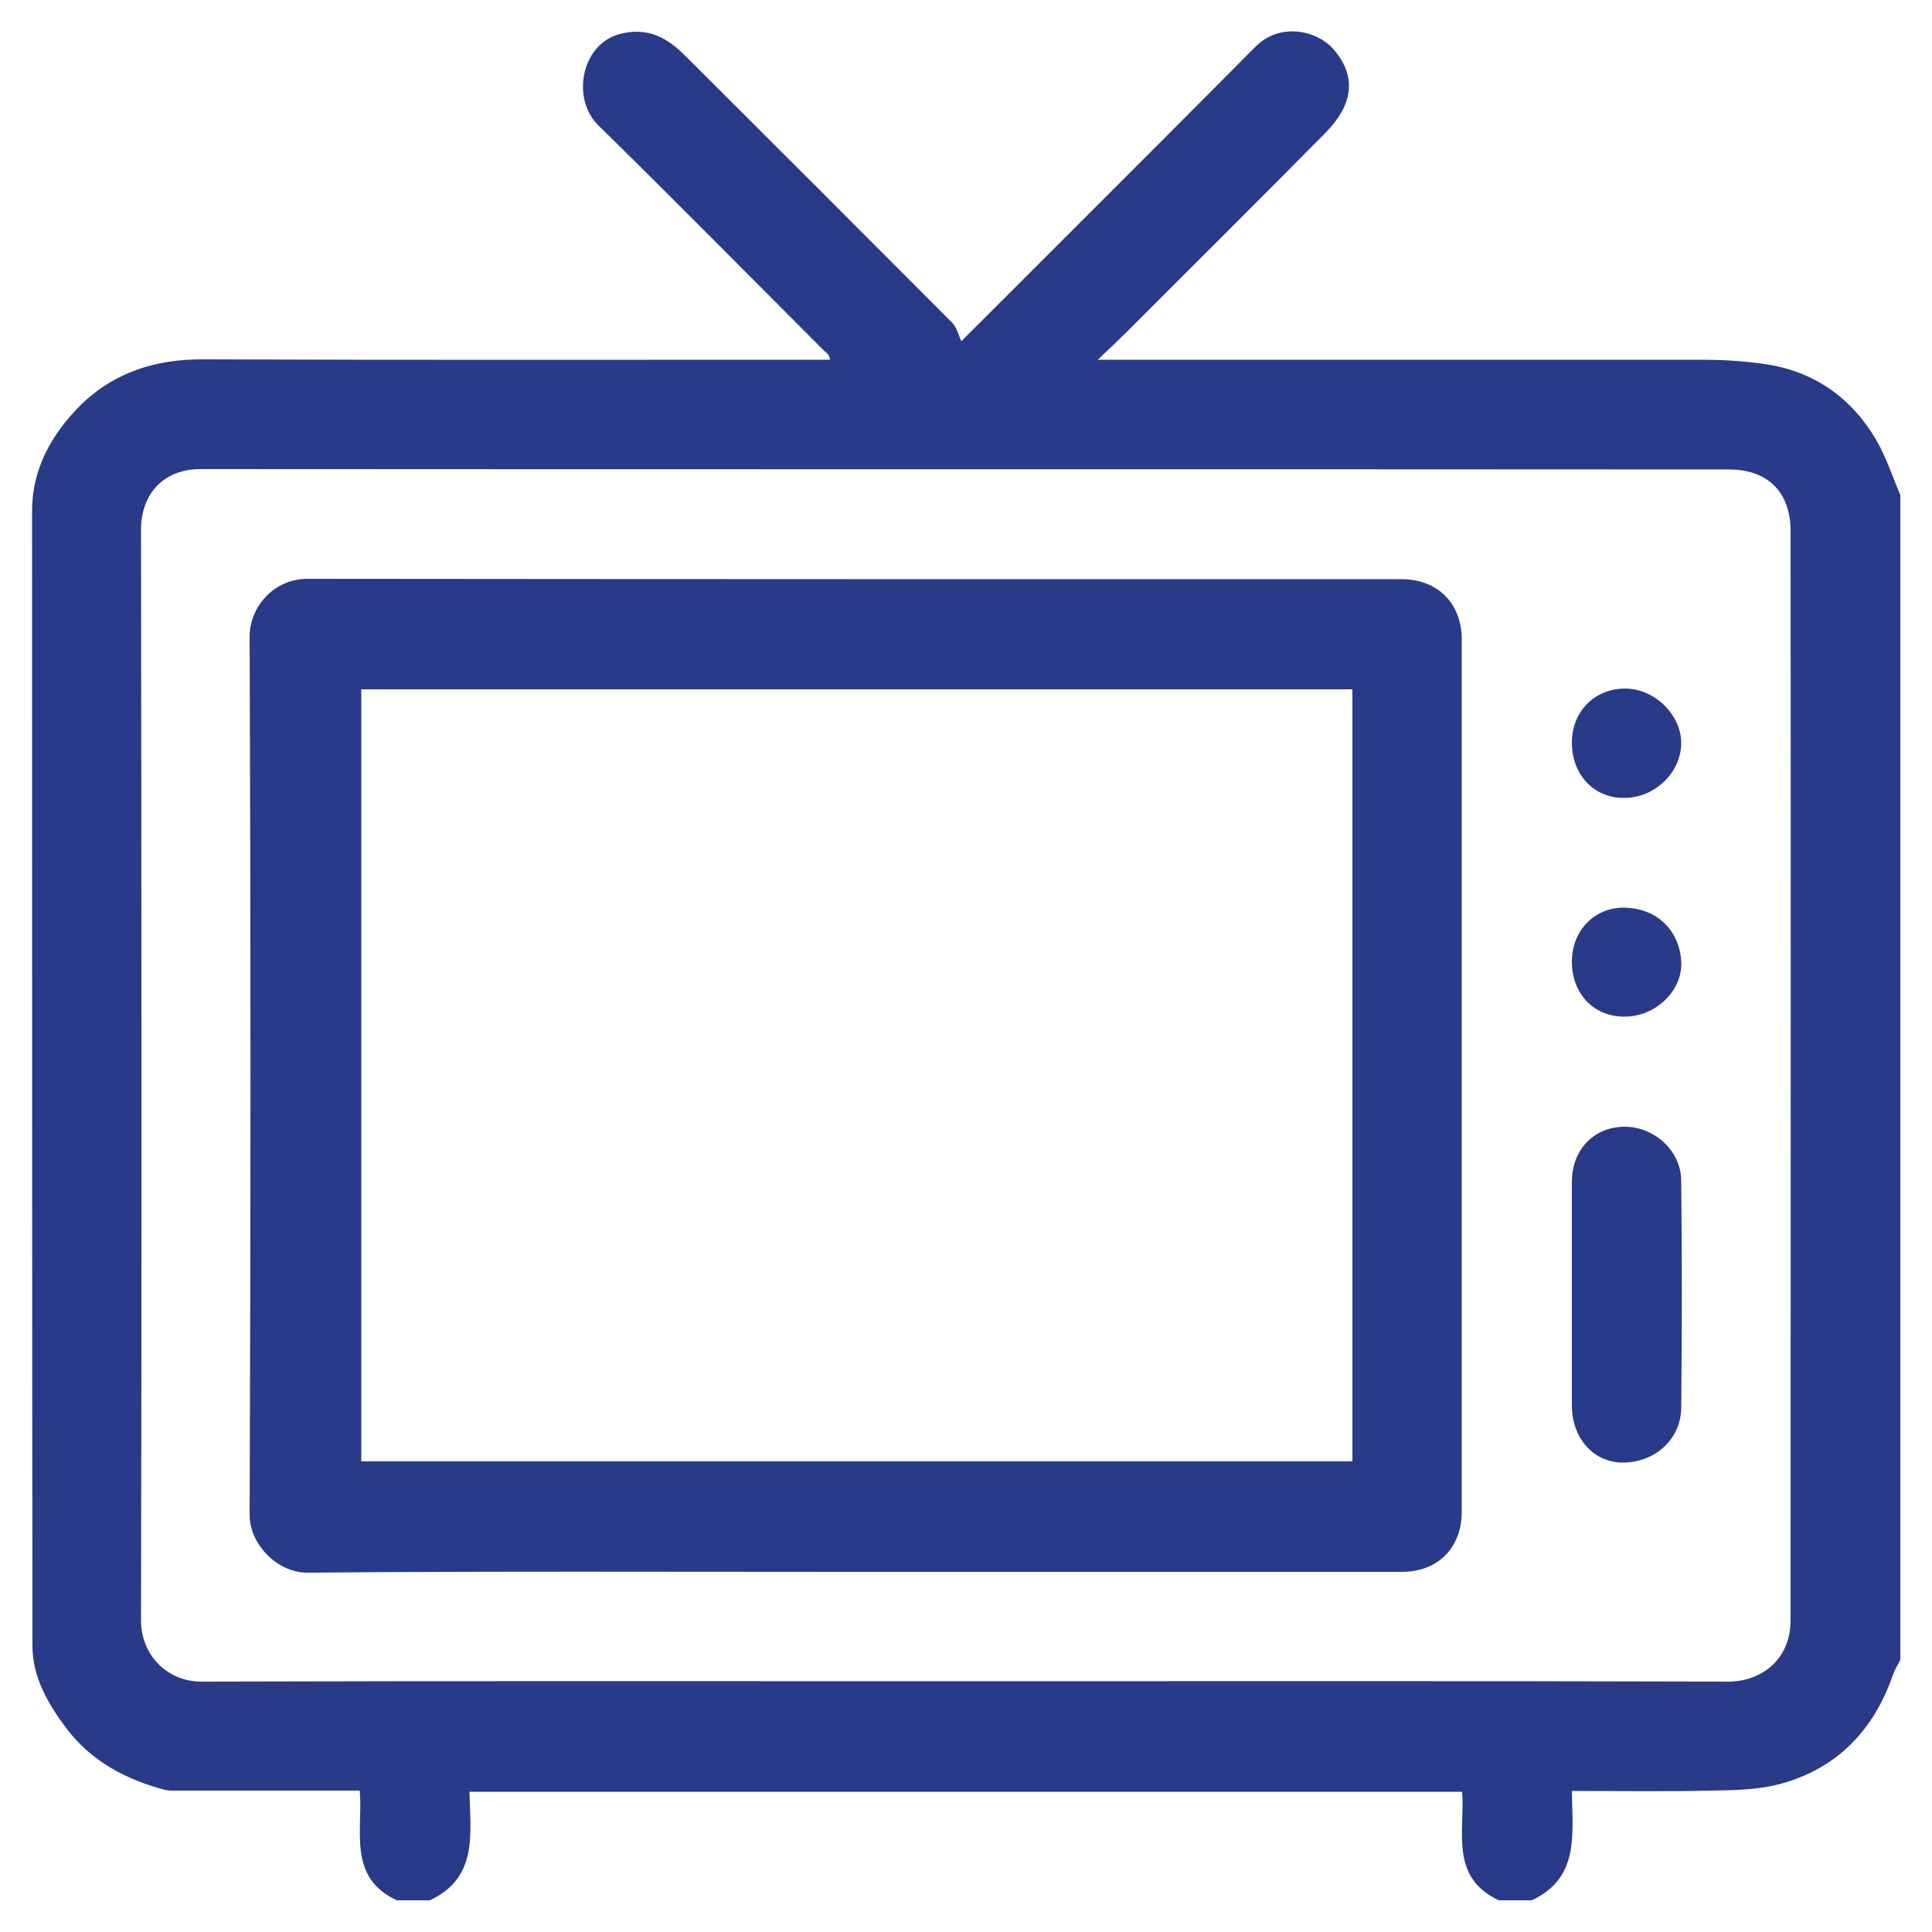
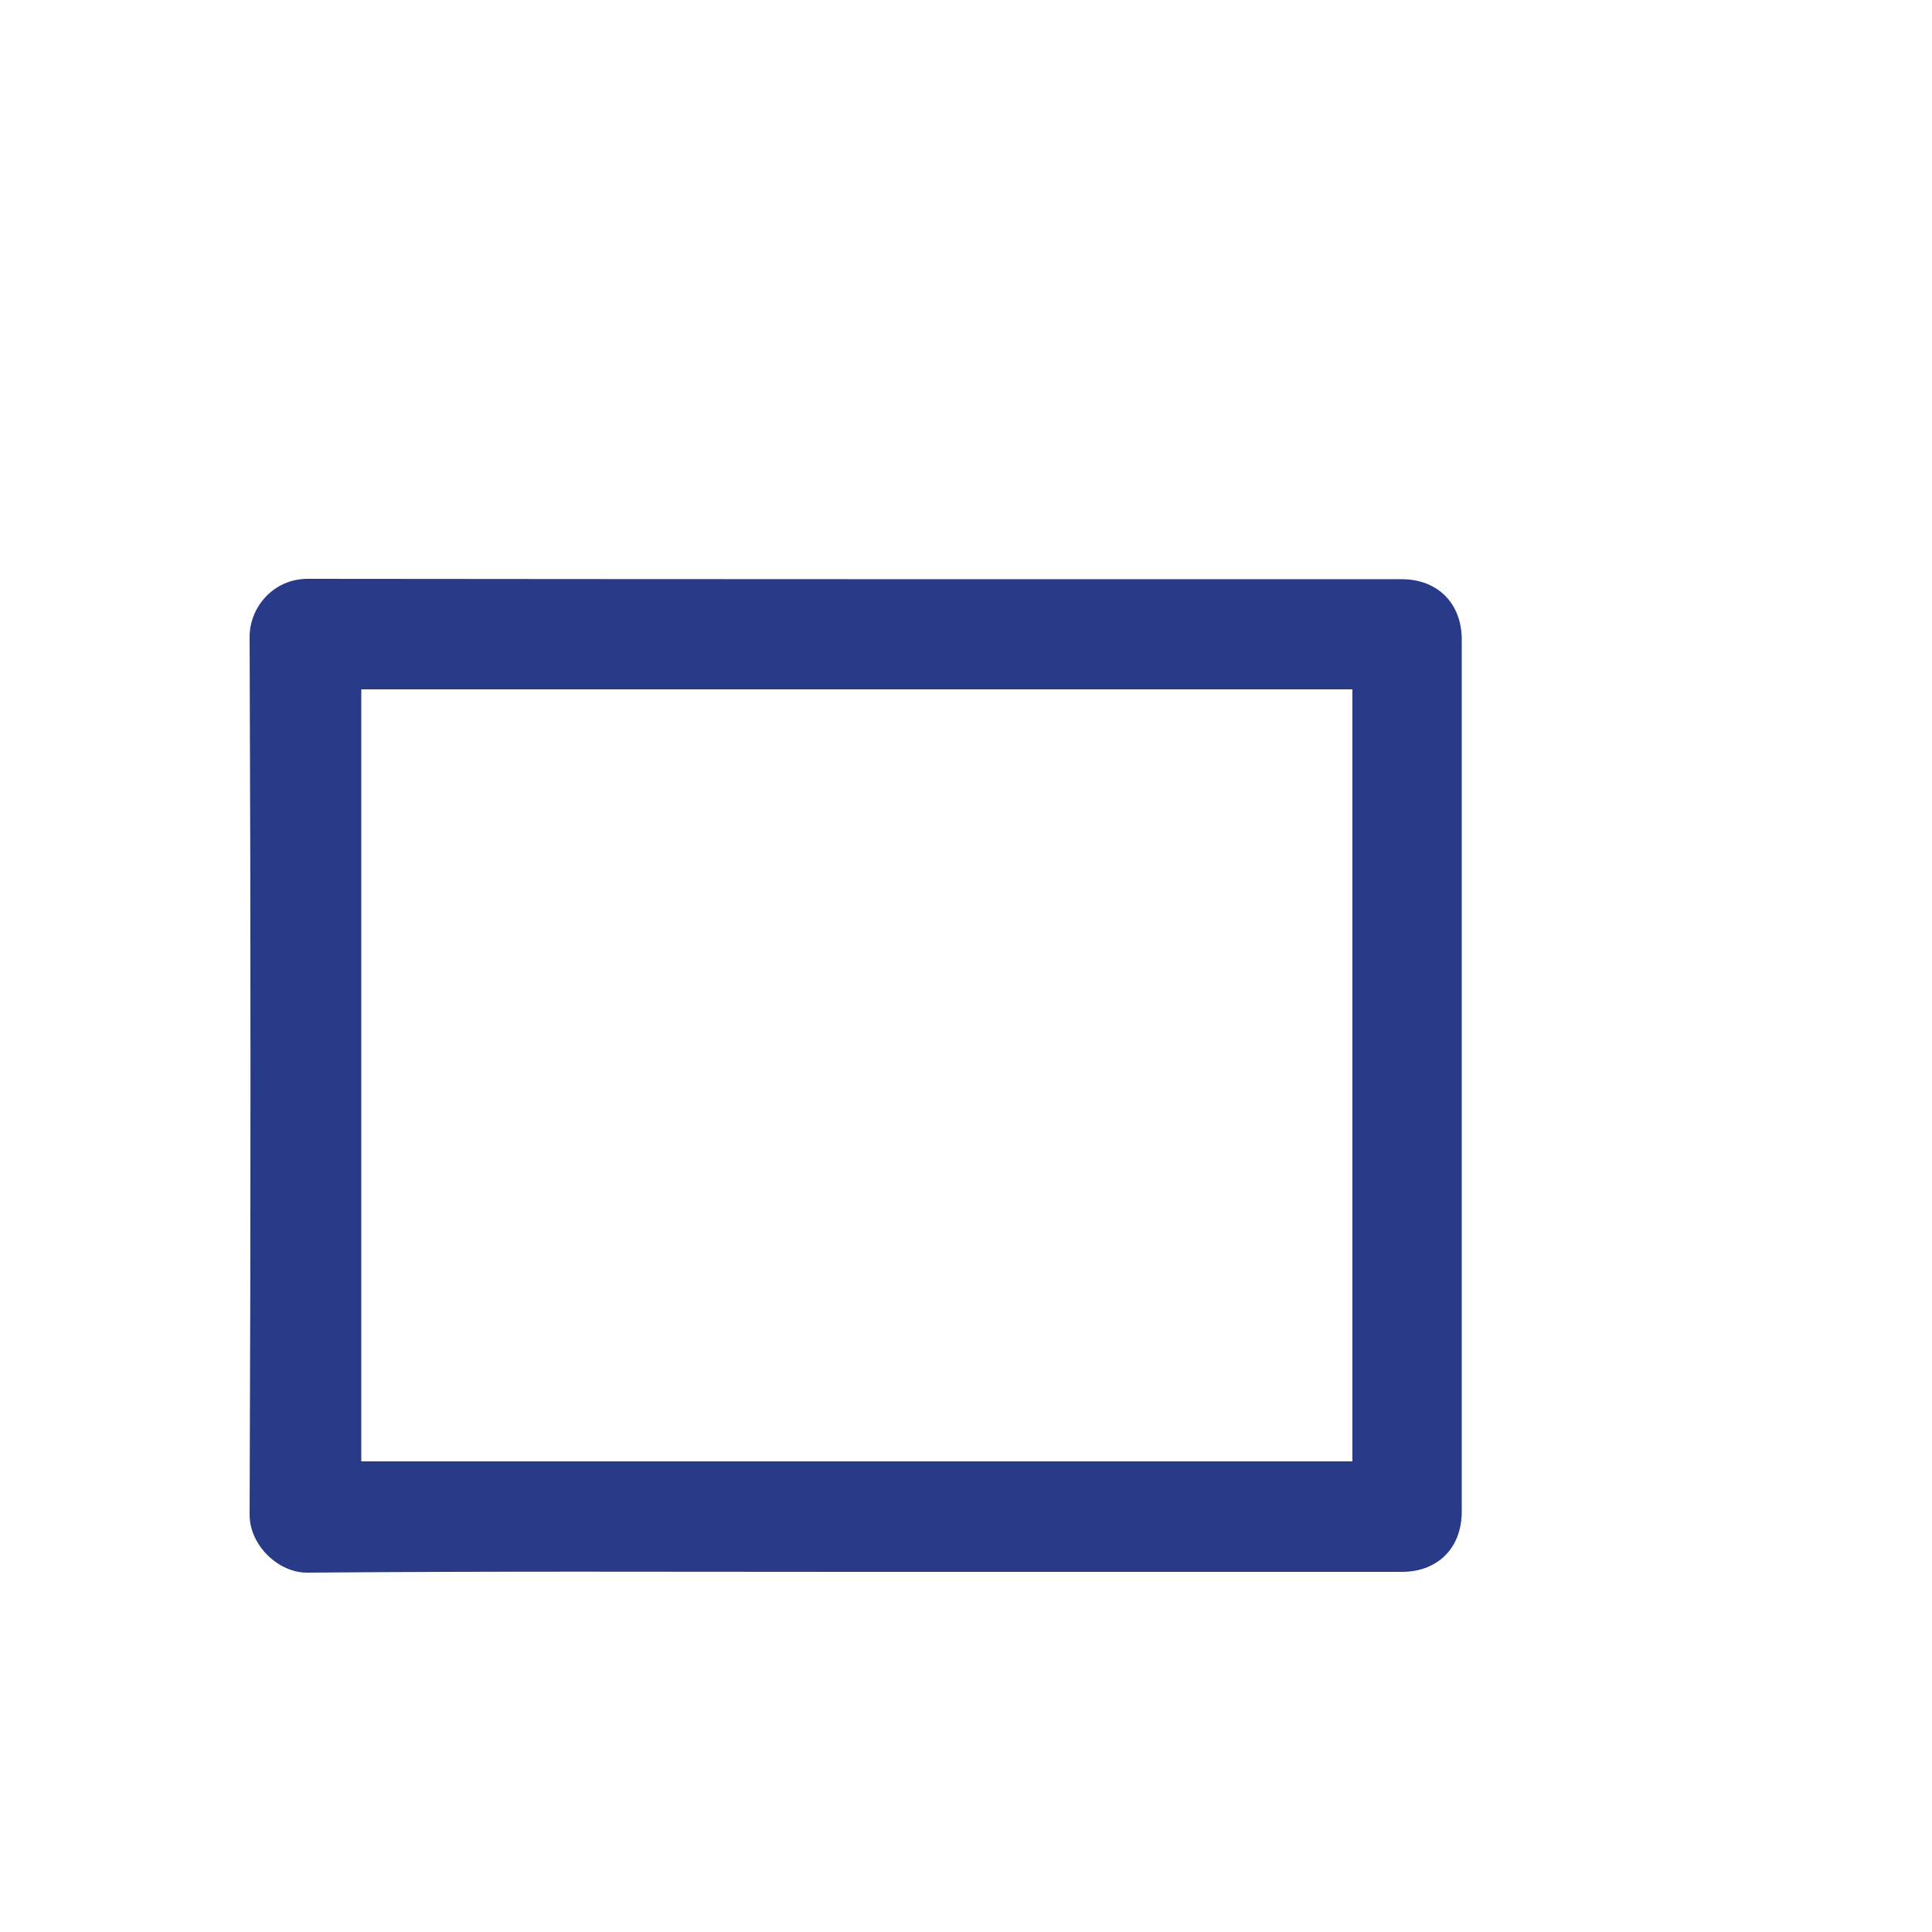
<svg xmlns="http://www.w3.org/2000/svg" version="1.1" id="Layer_1" x="0px" y="0px" viewBox="0 0 50 50" style="enable-background:new 0 0 50 50;" xml:space="preserve">
  <style type="text/css">
	.st0{fill:#293A88;}
</style>
  <g>
-     <path class="st0" d="M39.64,49.18c-0.28,0-0.57,0-0.85,0c-1.29-0.6-0.87-1.81-0.95-2.81c-8.59,0-17.12,0-25.69,0   c0.02,1.08,0.23,2.23-1.03,2.81c-0.28,0-0.57,0-0.85,0c-1.29-0.6-0.87-1.82-0.96-2.84c-1.6,0-3.14,0-4.68,0   c-0.12,0-0.26,0.01-0.37-0.02c-1.01-0.27-1.9-0.74-2.55-1.6c-0.47-0.63-0.87-1.32-0.87-2.12c-0.01-9.79-0.01-19.58-0.01-29.38   c0-1.1,0.52-2,1.25-2.73c0.86-0.85,1.95-1.2,3.19-1.19c5.24,0.02,10.48,0.01,15.72,0.01c0.16,0,0.33,0,0.49,0   c-0.02-0.15-0.1-0.18-0.15-0.23c-1.95-1.95-3.88-3.91-5.85-5.84c-0.69-0.68-0.45-2.09,0.56-2.36c0.73-0.19,1.23,0.1,1.69,0.56   c2.31,2.3,4.61,4.6,6.91,6.91c0.12,0.12,0.16,0.31,0.24,0.48c2.65-2.65,5.14-5.13,7.61-7.62c0.62-0.63,1.61-0.45,2.06,0.11   c0.57,0.7,0.45,1.41-0.25,2.12c-1.68,1.7-3.38,3.39-5.07,5.08C28.98,8.77,28.74,9,28.41,9.31c0.28,0,0.43,0,0.58,0   c5.02,0,10.04,0,15.06,0c0.51,0,1.03,0.03,1.54,0.1c1.32,0.17,2.32,0.86,2.98,2c0.25,0.44,0.41,0.93,0.61,1.4   c0,10.05,0,20.09,0,30.14c-0.06,0.13-0.14,0.25-0.19,0.39c-0.49,1.43-1.44,2.42-2.89,2.82c-0.57,0.16-1.19,0.17-1.78,0.18   c-1.2,0.03-2.41,0.01-3.64,0.01C40.69,47.46,40.89,48.6,39.64,49.18z M24.9,43.51c6.61,0,13.22-0.01,19.83,0.01   c0.83,0,1.61-0.55,1.61-1.59c0-9.4,0.01-18.79,0-28.19c0-1-0.59-1.59-1.59-1.59c-13.19-0.01-26.38,0-39.56-0.01   c-1.01,0-1.54,0.7-1.54,1.56c0.01,9.41,0.02,18.83,0,28.24c0,0.9,0.69,1.59,1.58,1.58C11.78,43.5,18.34,43.51,24.9,43.51z" />
    <path class="st0" d="M22.08,40.68c-4.71,0-9.41-0.02-14.12,0.02c-0.77,0.01-1.51-0.73-1.5-1.51c0.03-7.57,0.03-15.14,0-22.71   c0-0.77,0.62-1.5,1.5-1.5c9.44,0.01,18.88,0.01,28.32,0.01c0.93,0,1.55,0.63,1.55,1.56c0,7.52,0,15.05,0,22.57   c0,0.94-0.62,1.56-1.55,1.56C31.56,40.68,26.82,40.68,22.08,40.68z M35,17.84c-8.58,0-17.11,0-25.65,0c0,6.68,0,13.33,0,19.98   c8.56,0,17.1,0,25.65,0C35,31.15,35,24.51,35,17.84z" />
-     <path class="st0" d="M40.68,33.51c0-0.97,0-1.95,0-2.92c0-0.83,0.56-1.42,1.35-1.43c0.77-0.01,1.47,0.61,1.48,1.39   c0.02,1.96,0.02,3.93,0,5.89c-0.01,0.82-0.7,1.43-1.55,1.41c-0.73-0.02-1.27-0.63-1.28-1.46C40.68,35.43,40.68,34.47,40.68,33.51z" />
-     <path class="st0" d="M40.68,19.22c0-0.81,0.59-1.4,1.38-1.4c0.76,0,1.45,0.68,1.45,1.41c0,0.76-0.69,1.43-1.49,1.42   C41.24,20.65,40.68,20.04,40.68,19.22z" />
-     <path class="st0" d="M40.68,24.89c0-0.81,0.59-1.42,1.38-1.4c0.87,0.03,1.41,0.63,1.45,1.4c0.04,0.76-0.68,1.43-1.48,1.42   C41.24,26.31,40.68,25.71,40.68,24.89z" />
  </g>
</svg>